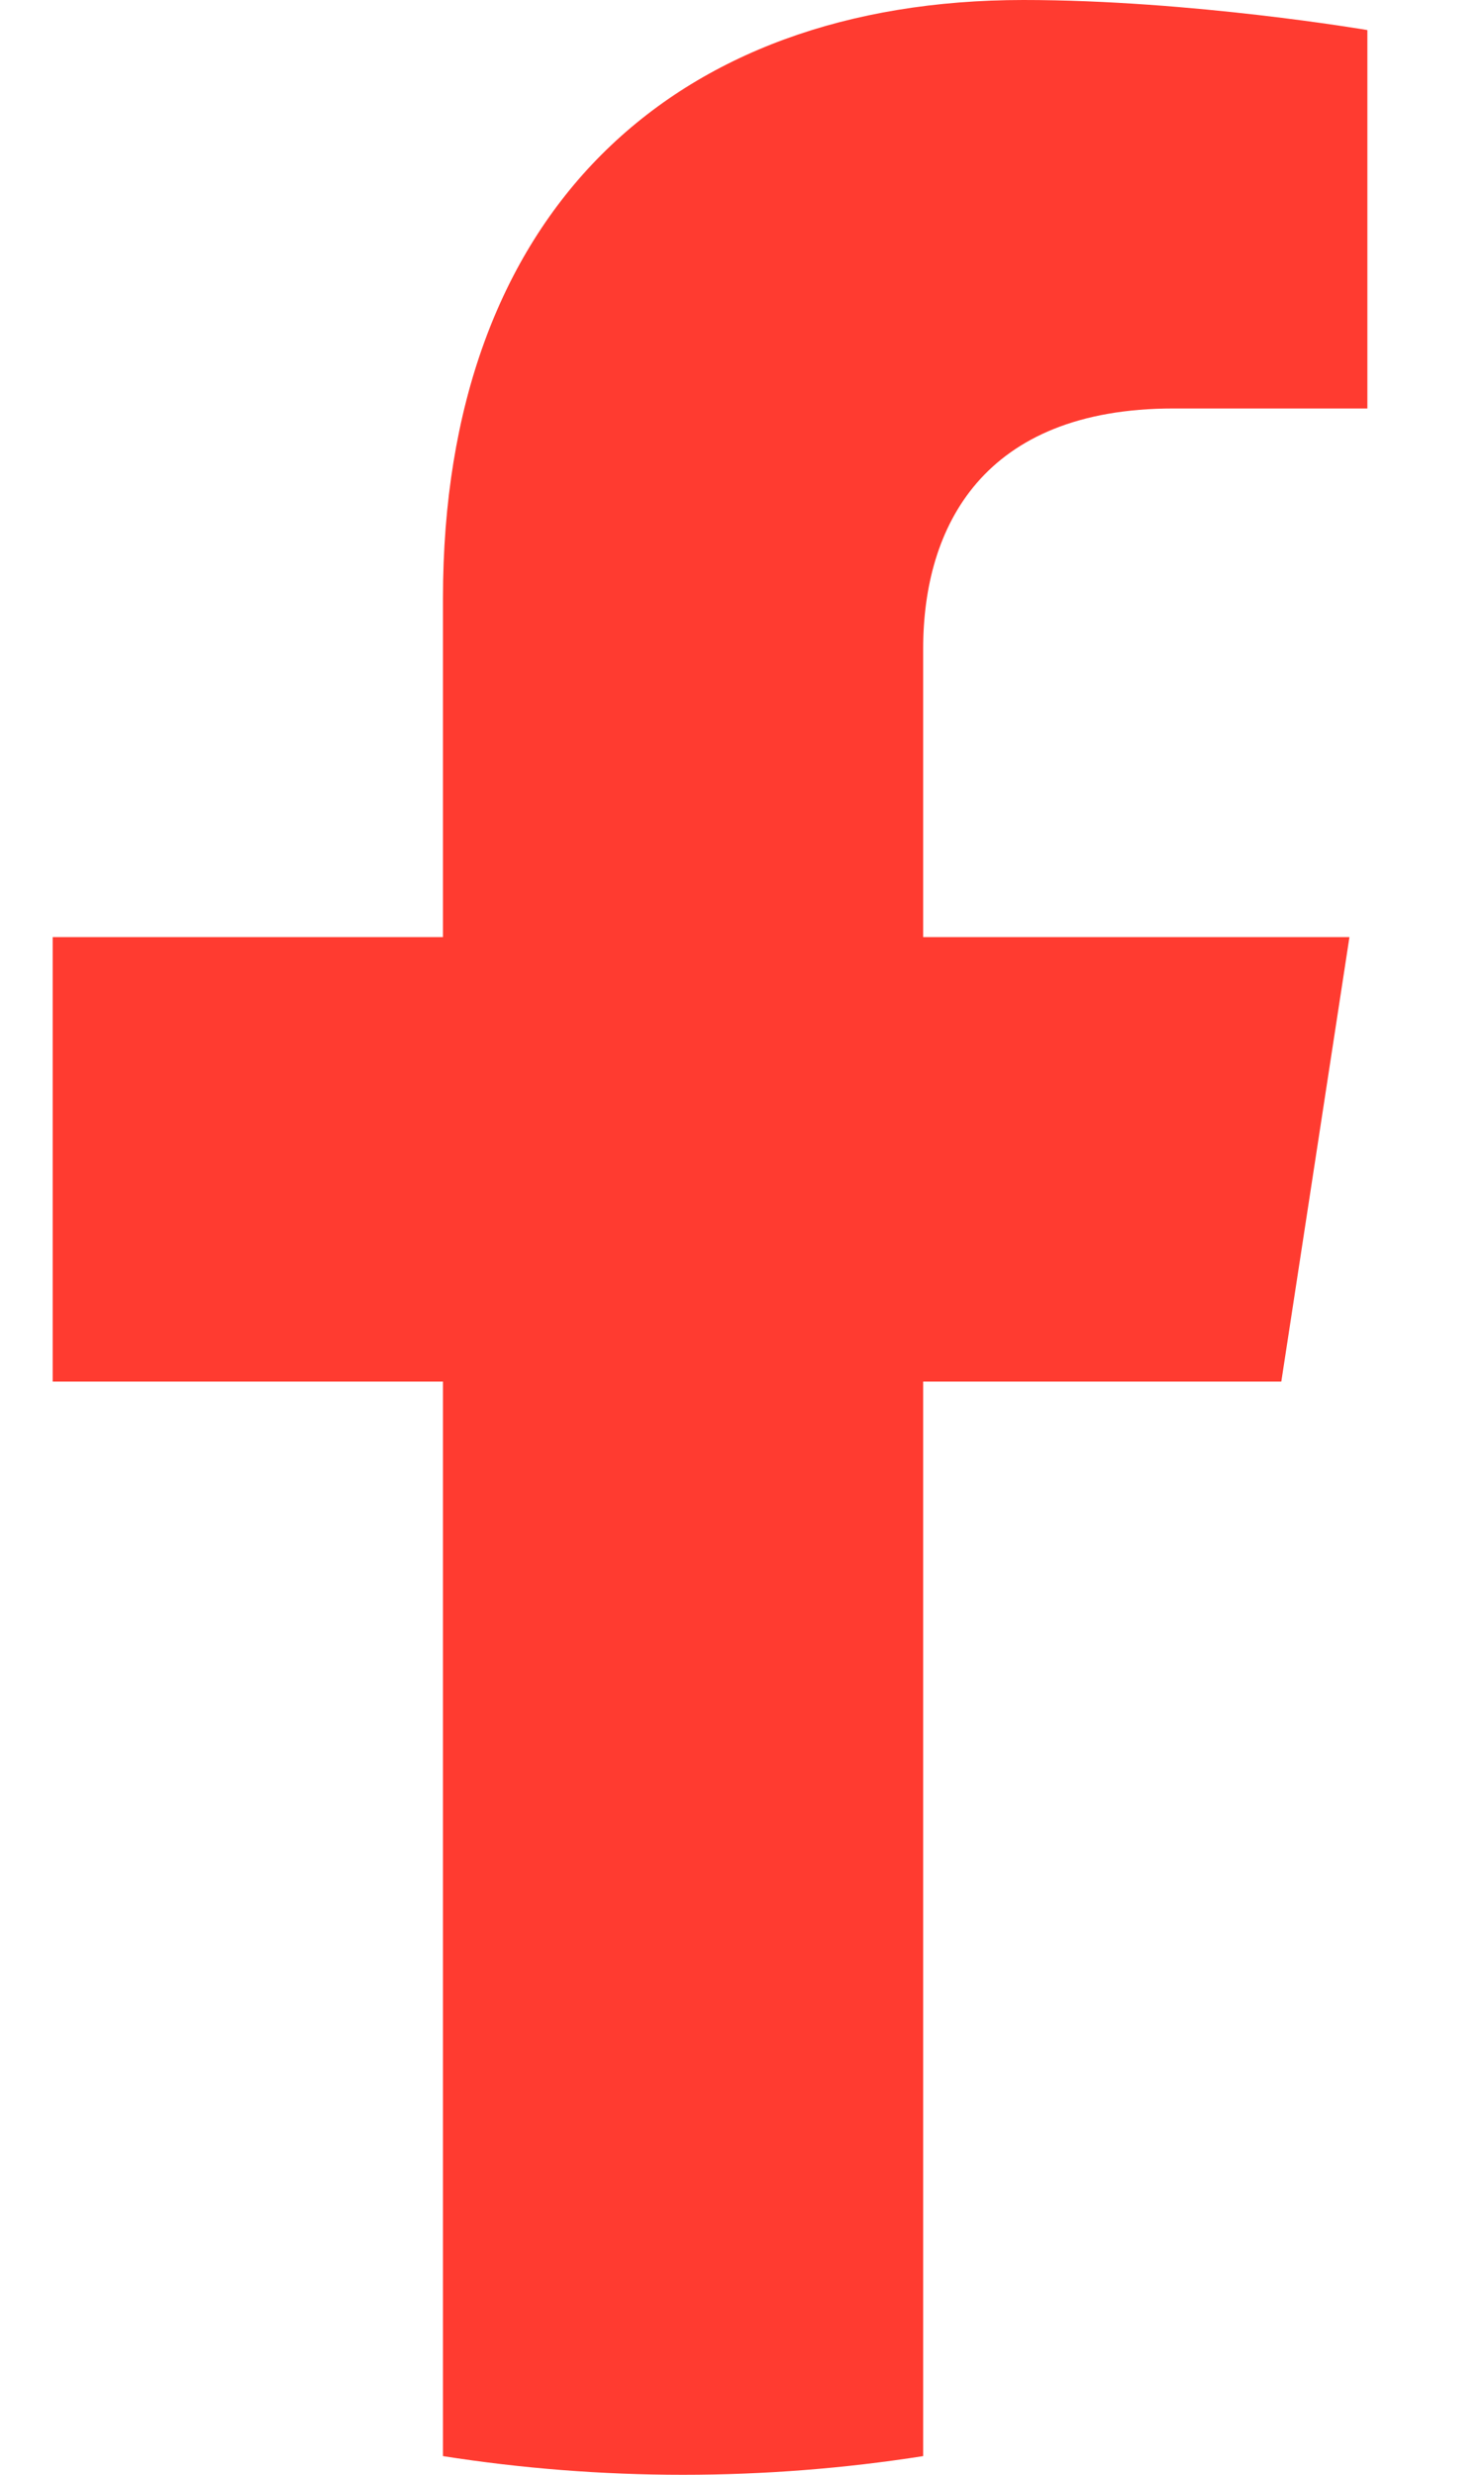
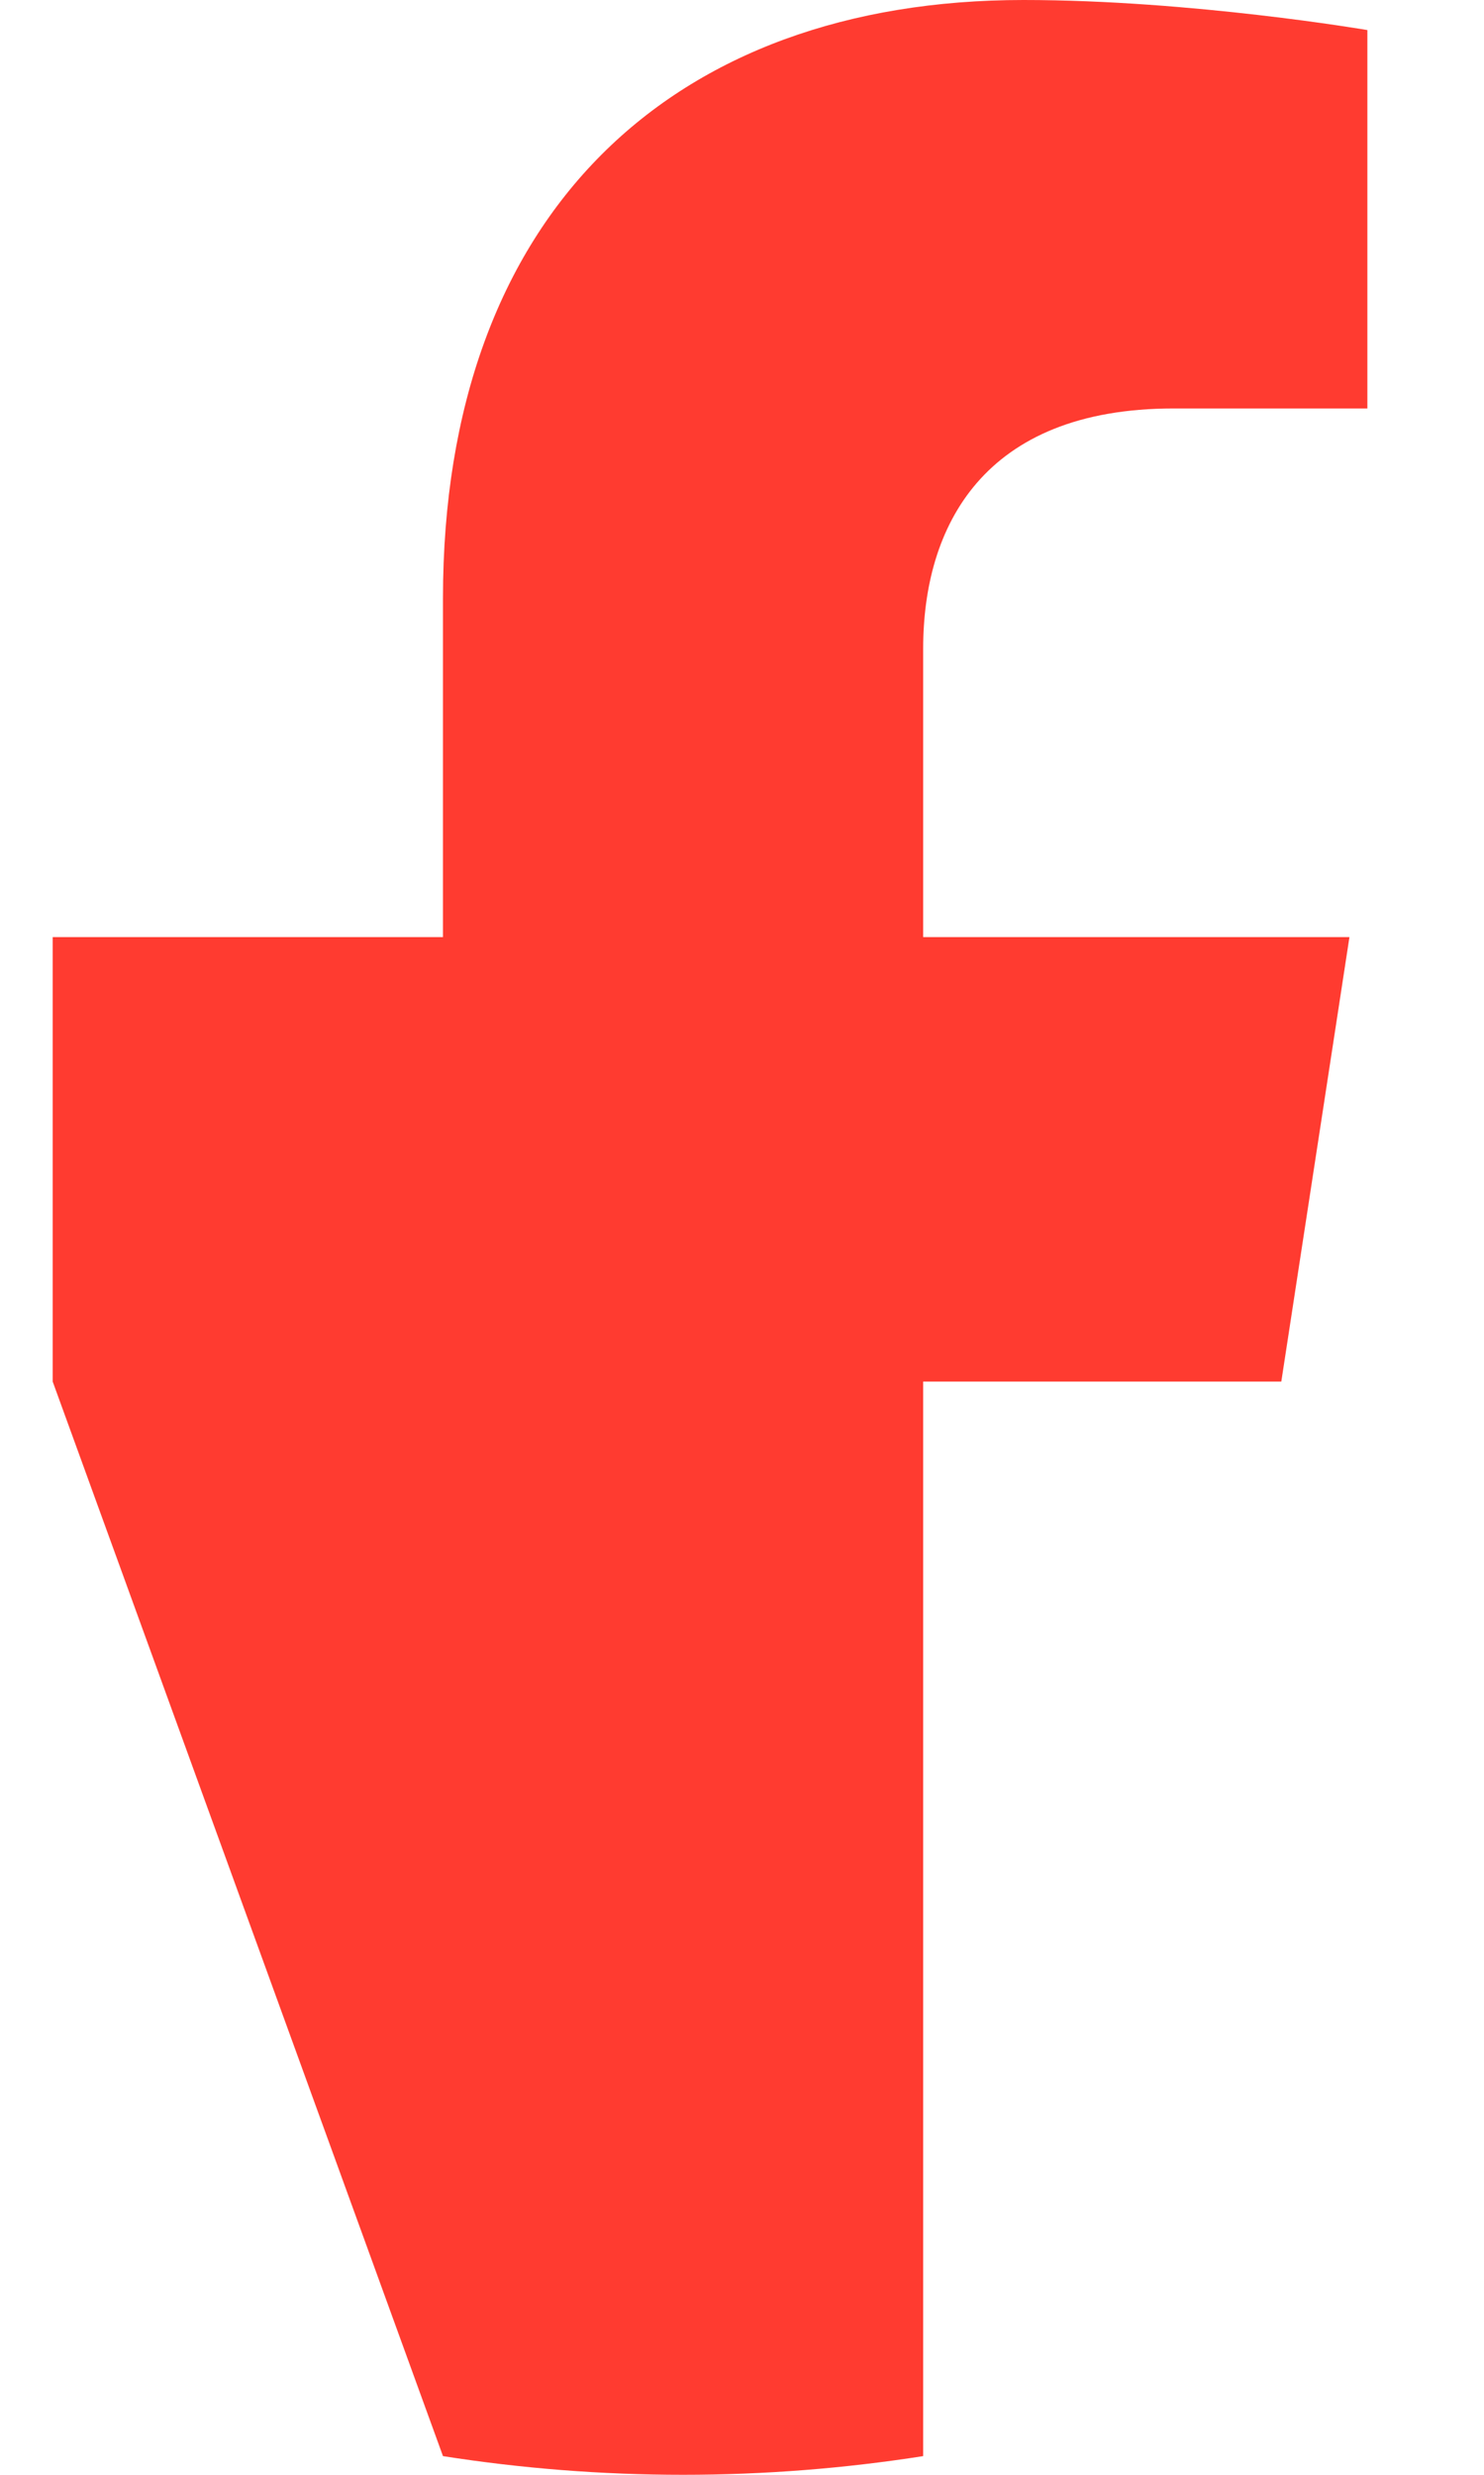
<svg xmlns="http://www.w3.org/2000/svg" width="12px" height="20px" viewBox="0 0 12 20" version="1.1">
  <title>icon_fb</title>
  <desc>Created with Sketch.</desc>
  <g id="Page-1" stroke="none" stroke-width="1" fill="none" fill-rule="evenodd">
    <g id="Desktop-HD" transform="translate(-1376, -4011)" fill="#FF3B30" fill-rule="nonzero">
-       <path d="M1386.361,4022.165 L1386.912,4018.573 L1383.465,4018.573 L1383.465,4016.242 C1383.465,4015.259 1383.947,4014.301 1385.49,4014.301 L1387.057,4014.301 L1387.057,4011.243 C1387.057,4011.243 1385.635,4011 1384.276,4011 C1381.437,4011 1379.582,4012.72 1379.582,4015.835 L1379.582,4018.573 L1376.426,4018.573 L1376.426,4022.165 L1379.582,4022.165 L1379.582,4030.849 C1380.214,4030.948 1380.863,4031 1381.523,4031 C1382.184,4031 1382.832,4030.948 1383.465,4030.849 L1383.465,4022.165 L1386.361,4022.165 Z" id="icon_fb" />
+       <path d="M1386.361,4022.165 L1386.912,4018.573 L1383.465,4018.573 L1383.465,4016.242 C1383.465,4015.259 1383.947,4014.301 1385.49,4014.301 L1387.057,4014.301 L1387.057,4011.243 C1387.057,4011.243 1385.635,4011 1384.276,4011 C1381.437,4011 1379.582,4012.72 1379.582,4015.835 L1379.582,4018.573 L1376.426,4018.573 L1376.426,4022.165 L1379.582,4030.849 C1380.214,4030.948 1380.863,4031 1381.523,4031 C1382.184,4031 1382.832,4030.948 1383.465,4030.849 L1383.465,4022.165 L1386.361,4022.165 Z" id="icon_fb" />
    </g>
  </g>
</svg>